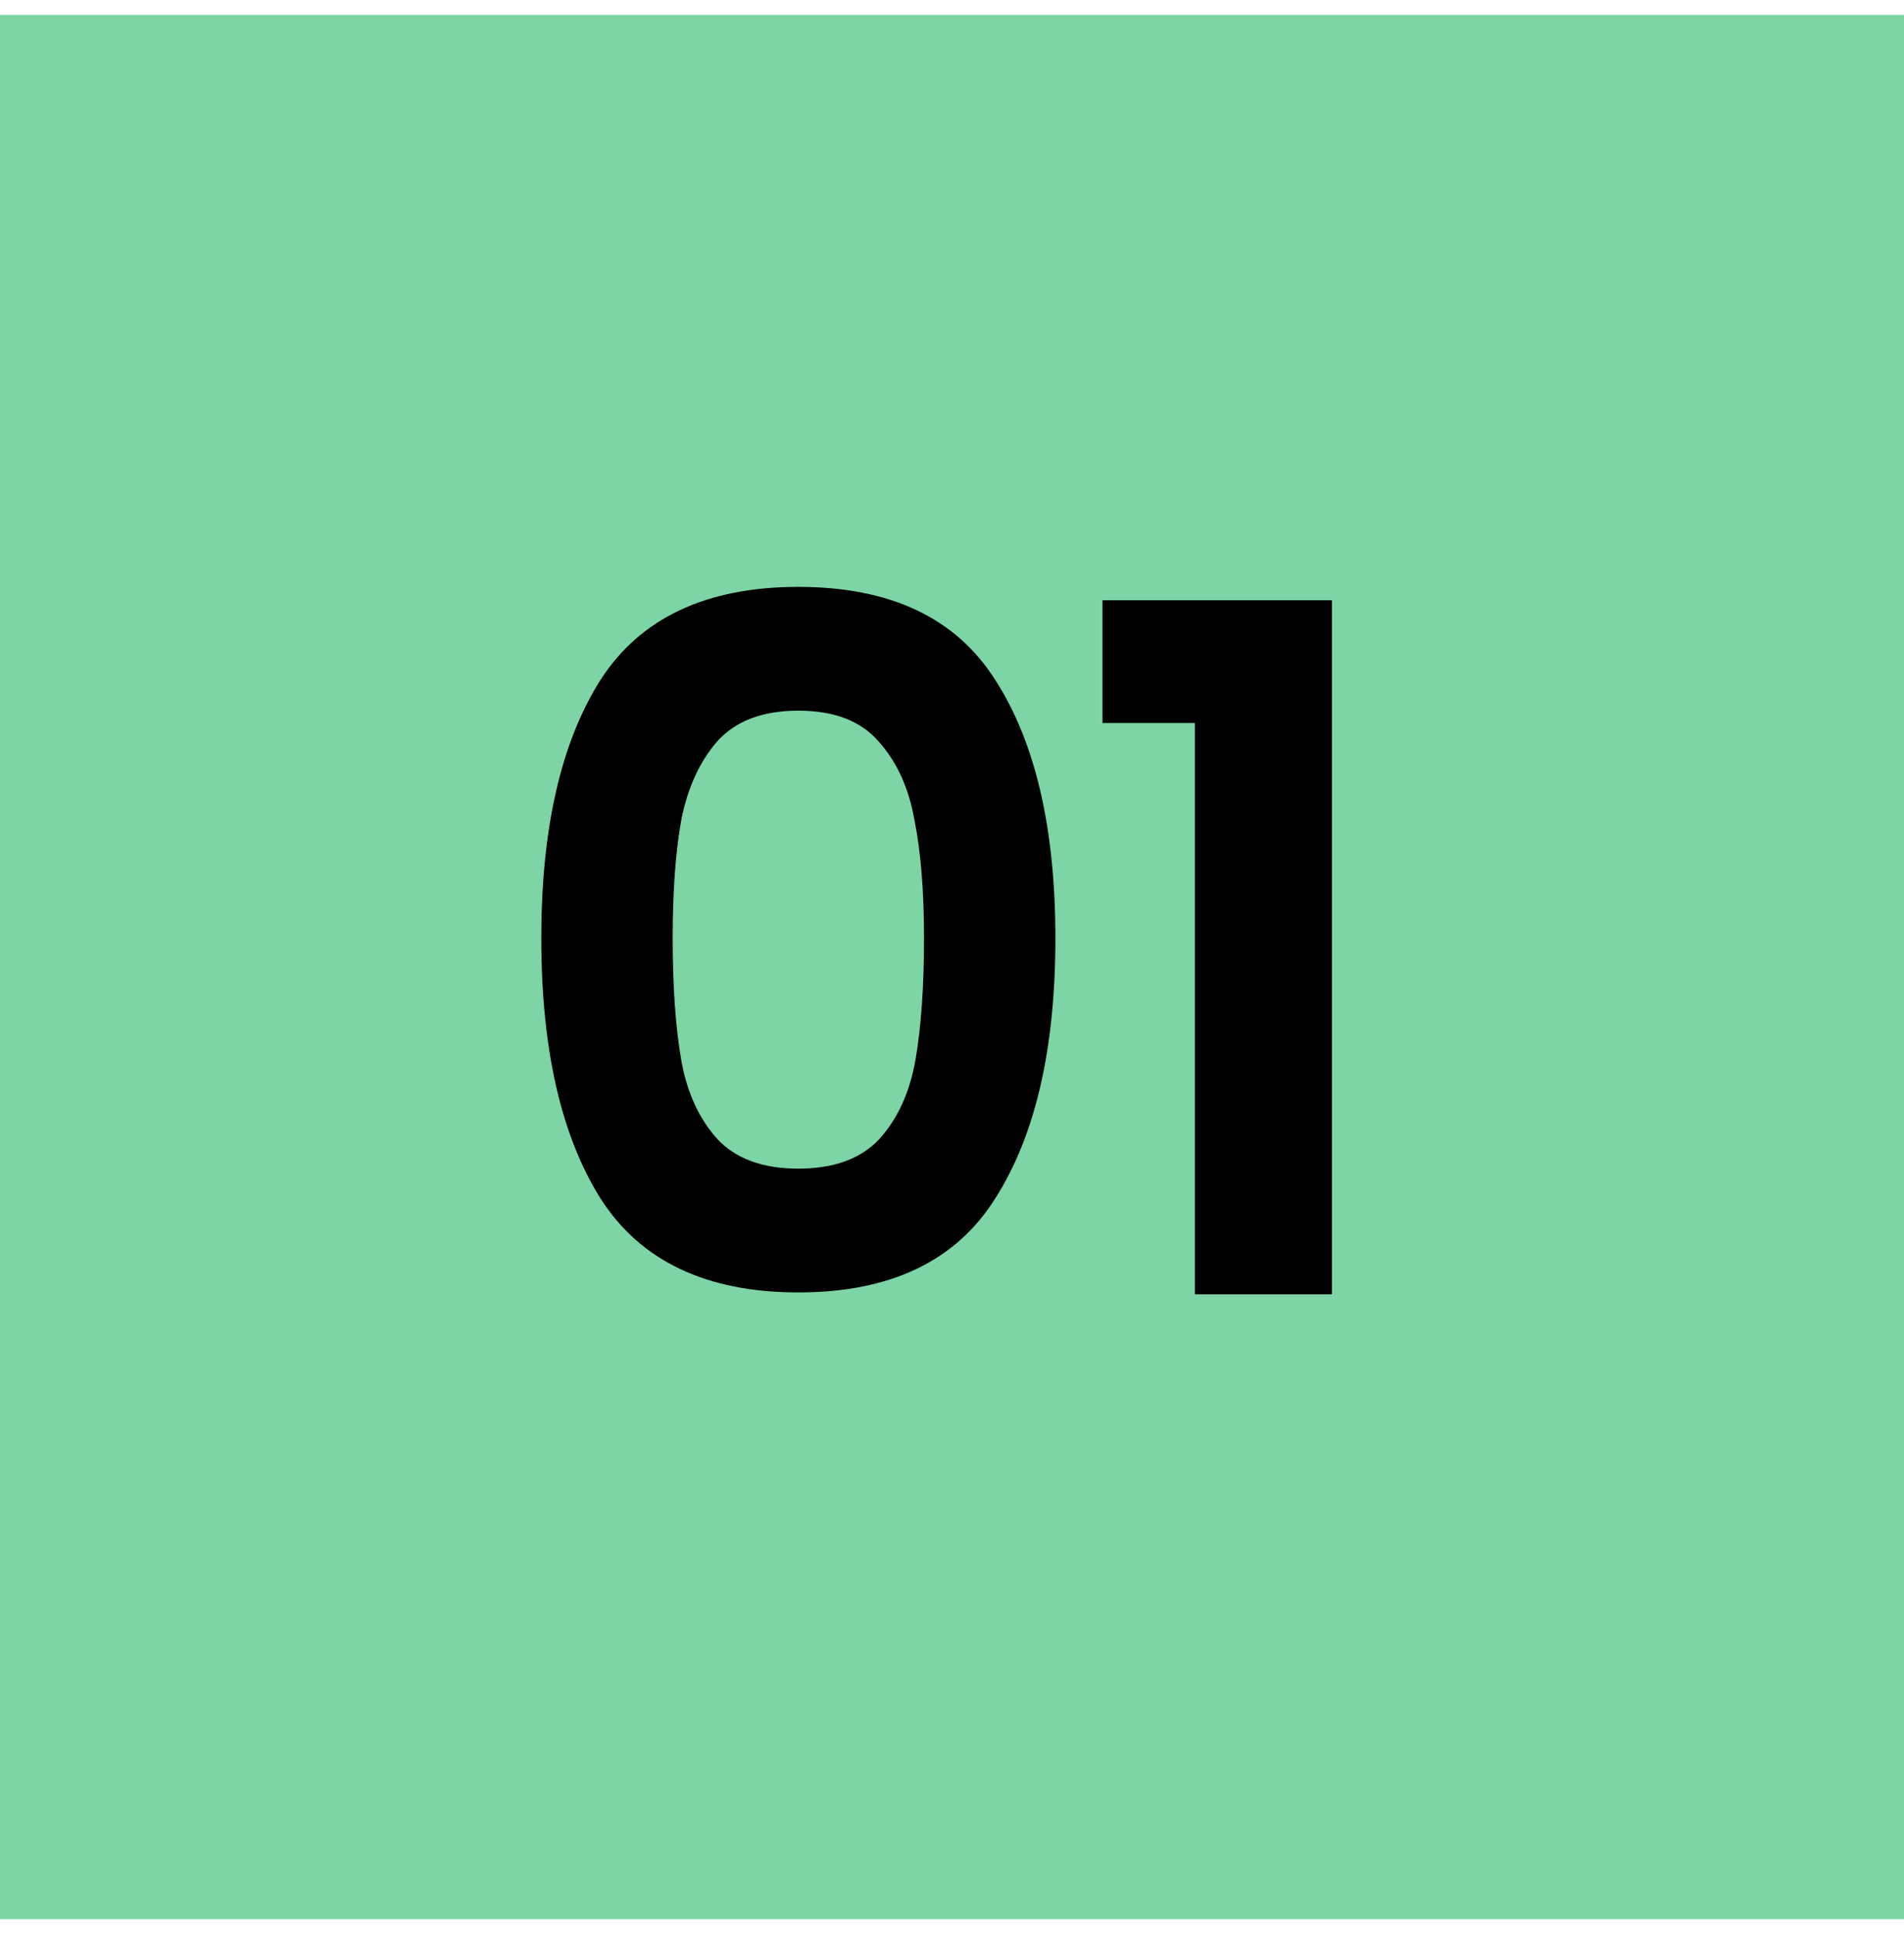
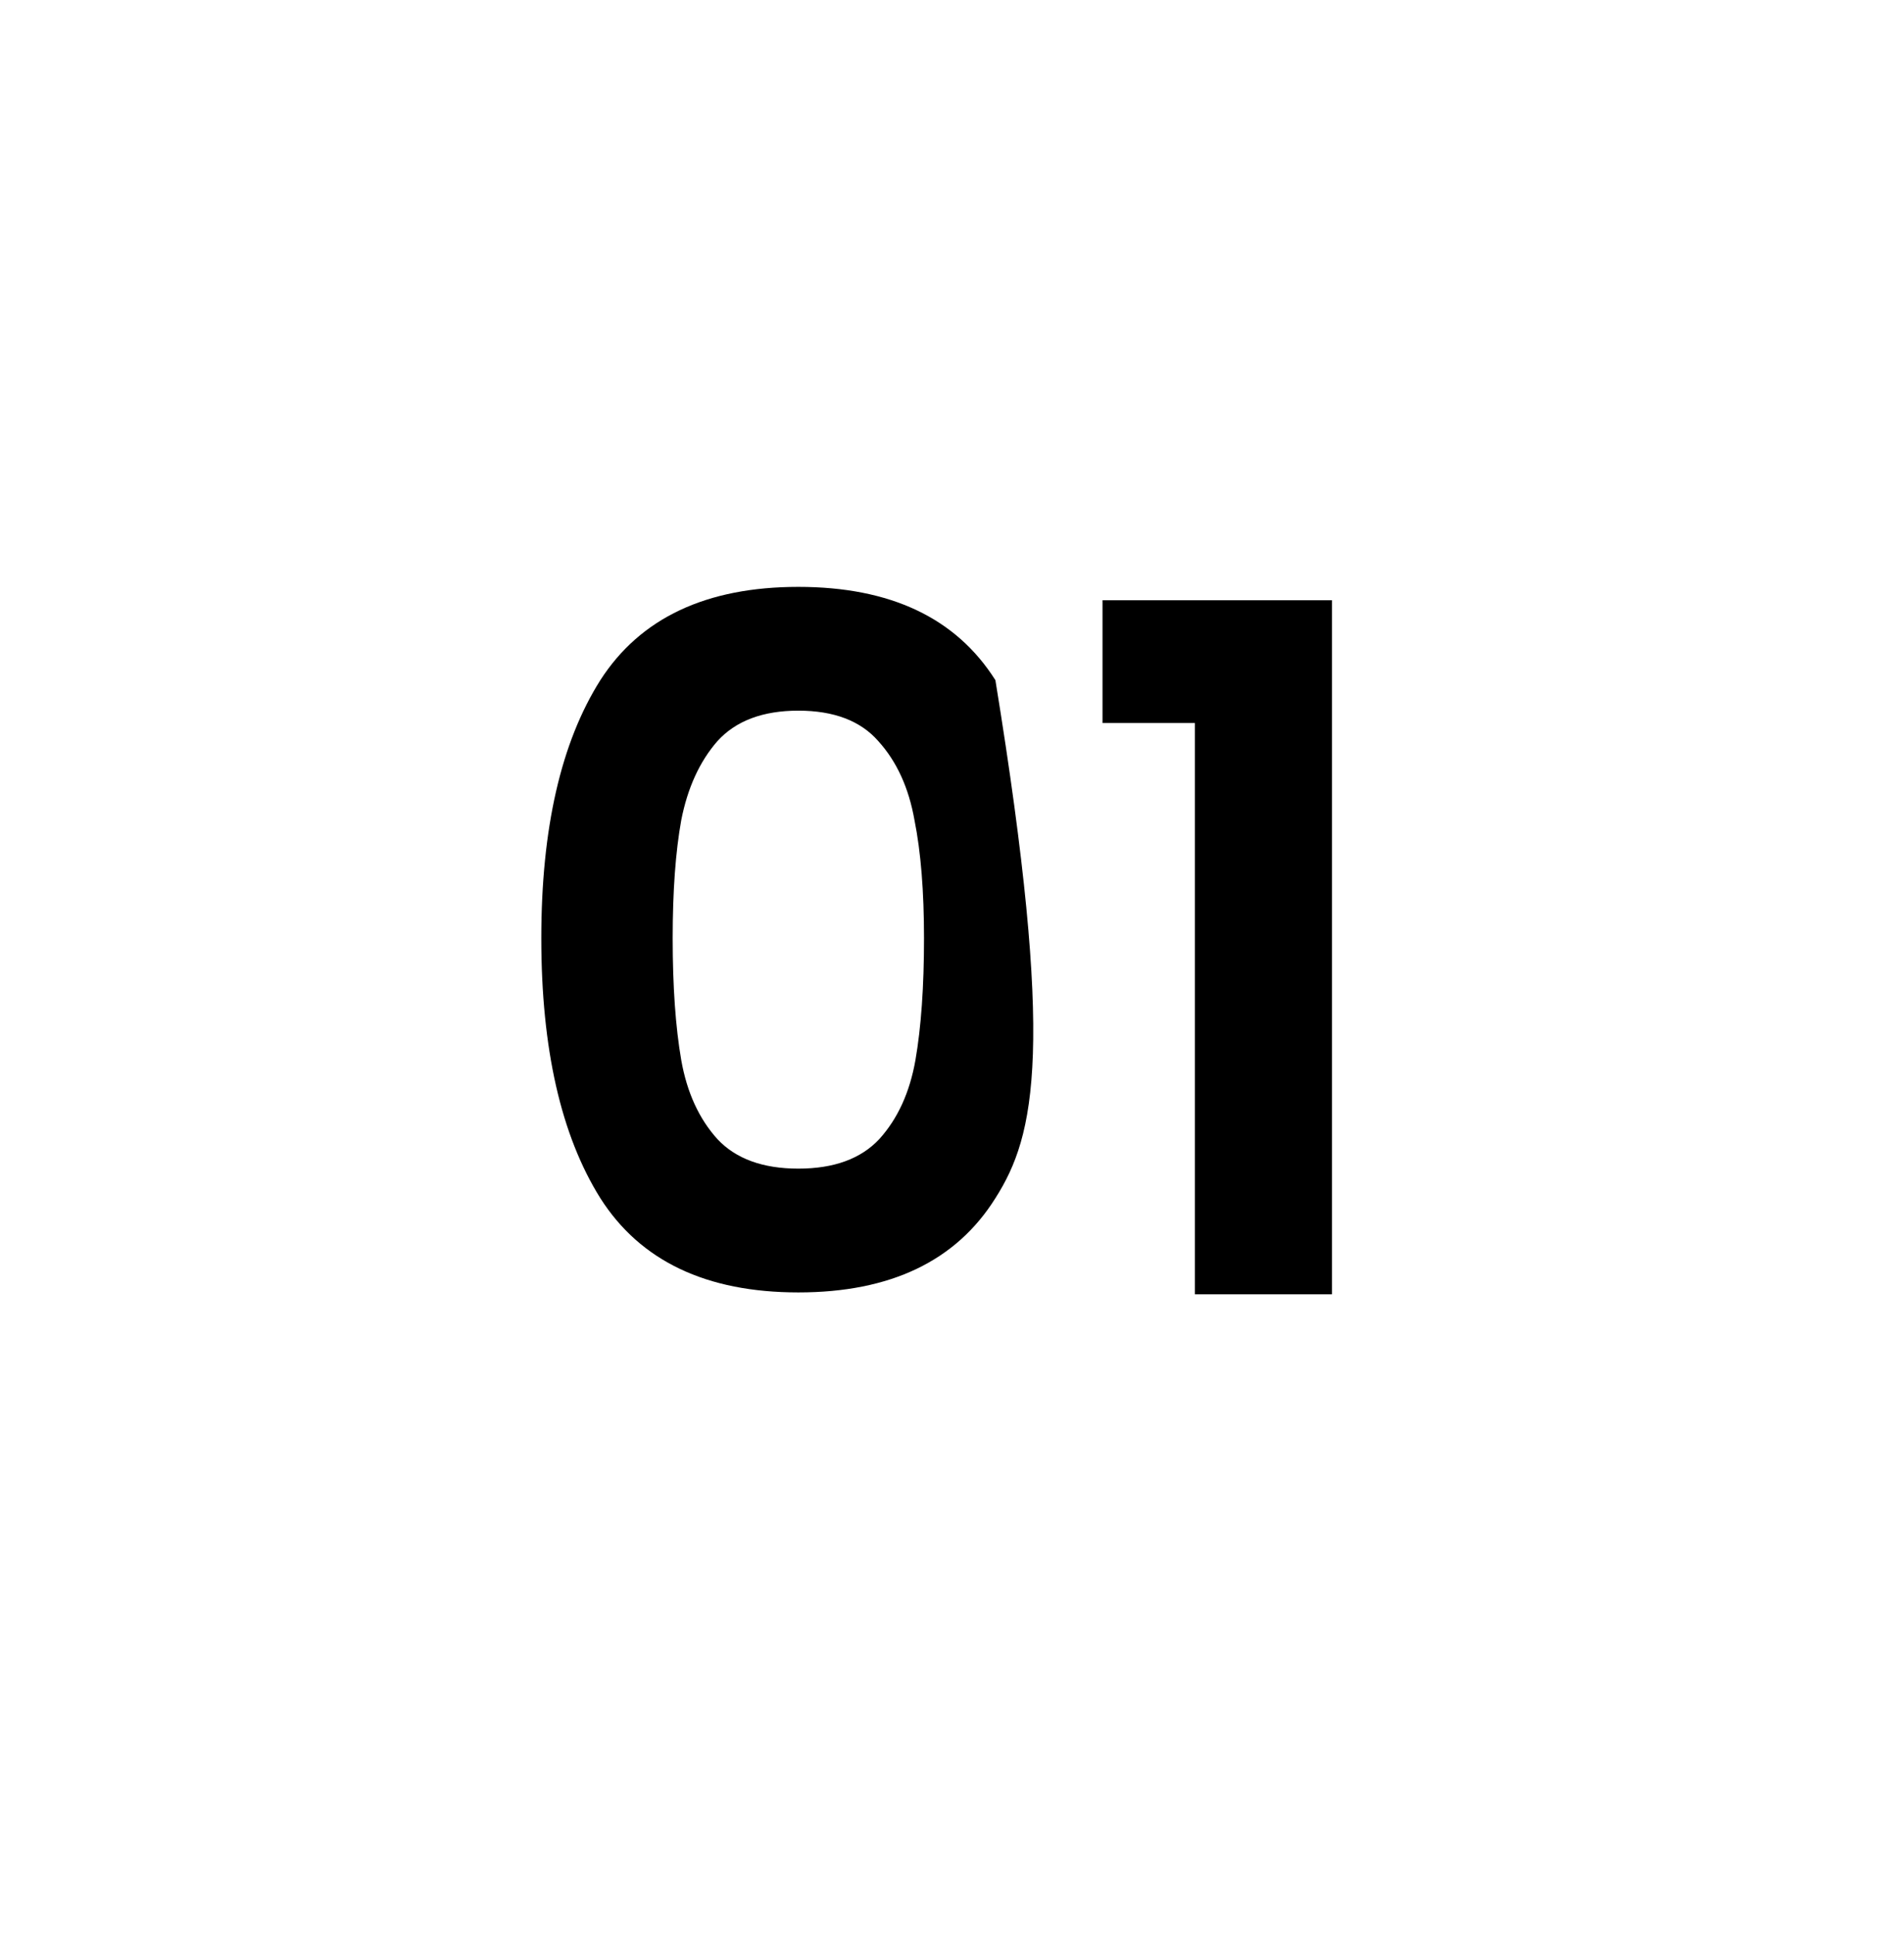
<svg xmlns="http://www.w3.org/2000/svg" width="64" height="65" viewBox="0 0 64 65" fill="none">
-   <rect width="64" height="64" transform="translate(0 0.5)" fill="#7DD4A5" />
-   <path d="M18.195 31.532C18.195 27.841 18.857 24.951 20.179 22.86C21.523 20.769 23.742 19.724 26.835 19.724C29.929 19.724 32.137 20.769 33.459 22.86C34.803 24.951 35.475 27.841 35.475 31.532C35.475 35.244 34.803 38.156 33.459 40.268C32.137 42.38 29.929 43.436 26.835 43.436C23.742 43.436 21.523 42.38 20.179 40.268C18.857 38.156 18.195 35.244 18.195 31.532ZM31.059 31.532C31.059 29.953 30.953 28.631 30.739 27.564C30.547 26.476 30.142 25.591 29.523 24.908C28.926 24.225 28.03 23.884 26.835 23.884C25.641 23.884 24.734 24.225 24.115 24.908C23.518 25.591 23.113 26.476 22.899 27.564C22.707 28.631 22.611 29.953 22.611 31.532C22.611 33.153 22.707 34.519 22.899 35.628C23.091 36.716 23.497 37.601 24.115 38.284C24.734 38.945 25.641 39.276 26.835 39.276C28.03 39.276 28.937 38.945 29.555 38.284C30.174 37.601 30.579 36.716 30.771 35.628C30.963 34.519 31.059 33.153 31.059 31.532ZM37.059 24.3V20.172H44.771V43.5H40.163V24.3H37.059Z" fill="black" />
+   <path d="M18.195 31.532C18.195 27.841 18.857 24.951 20.179 22.86C21.523 20.769 23.742 19.724 26.835 19.724C29.929 19.724 32.137 20.769 33.459 22.86C35.475 35.244 34.803 38.156 33.459 40.268C32.137 42.38 29.929 43.436 26.835 43.436C23.742 43.436 21.523 42.38 20.179 40.268C18.857 38.156 18.195 35.244 18.195 31.532ZM31.059 31.532C31.059 29.953 30.953 28.631 30.739 27.564C30.547 26.476 30.142 25.591 29.523 24.908C28.926 24.225 28.03 23.884 26.835 23.884C25.641 23.884 24.734 24.225 24.115 24.908C23.518 25.591 23.113 26.476 22.899 27.564C22.707 28.631 22.611 29.953 22.611 31.532C22.611 33.153 22.707 34.519 22.899 35.628C23.091 36.716 23.497 37.601 24.115 38.284C24.734 38.945 25.641 39.276 26.835 39.276C28.03 39.276 28.937 38.945 29.555 38.284C30.174 37.601 30.579 36.716 30.771 35.628C30.963 34.519 31.059 33.153 31.059 31.532ZM37.059 24.3V20.172H44.771V43.5H40.163V24.3H37.059Z" fill="black" />
</svg>